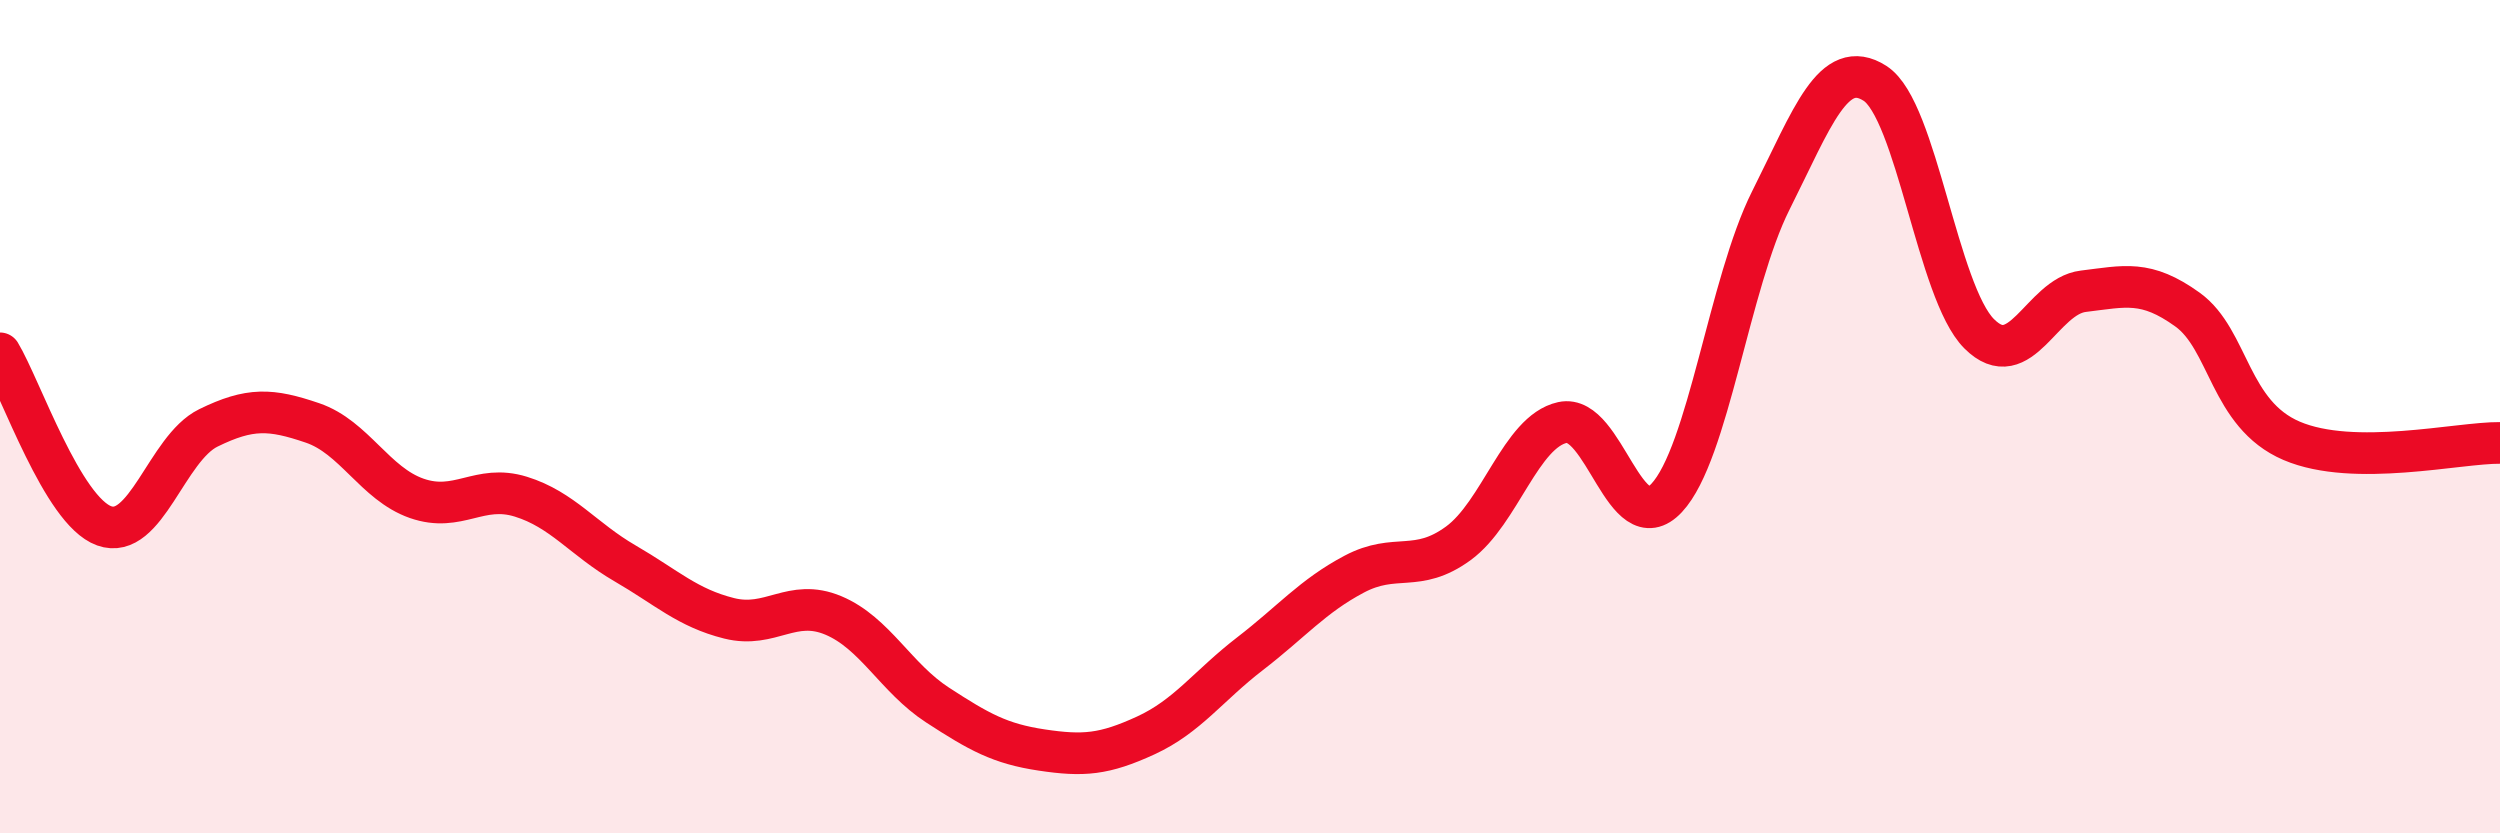
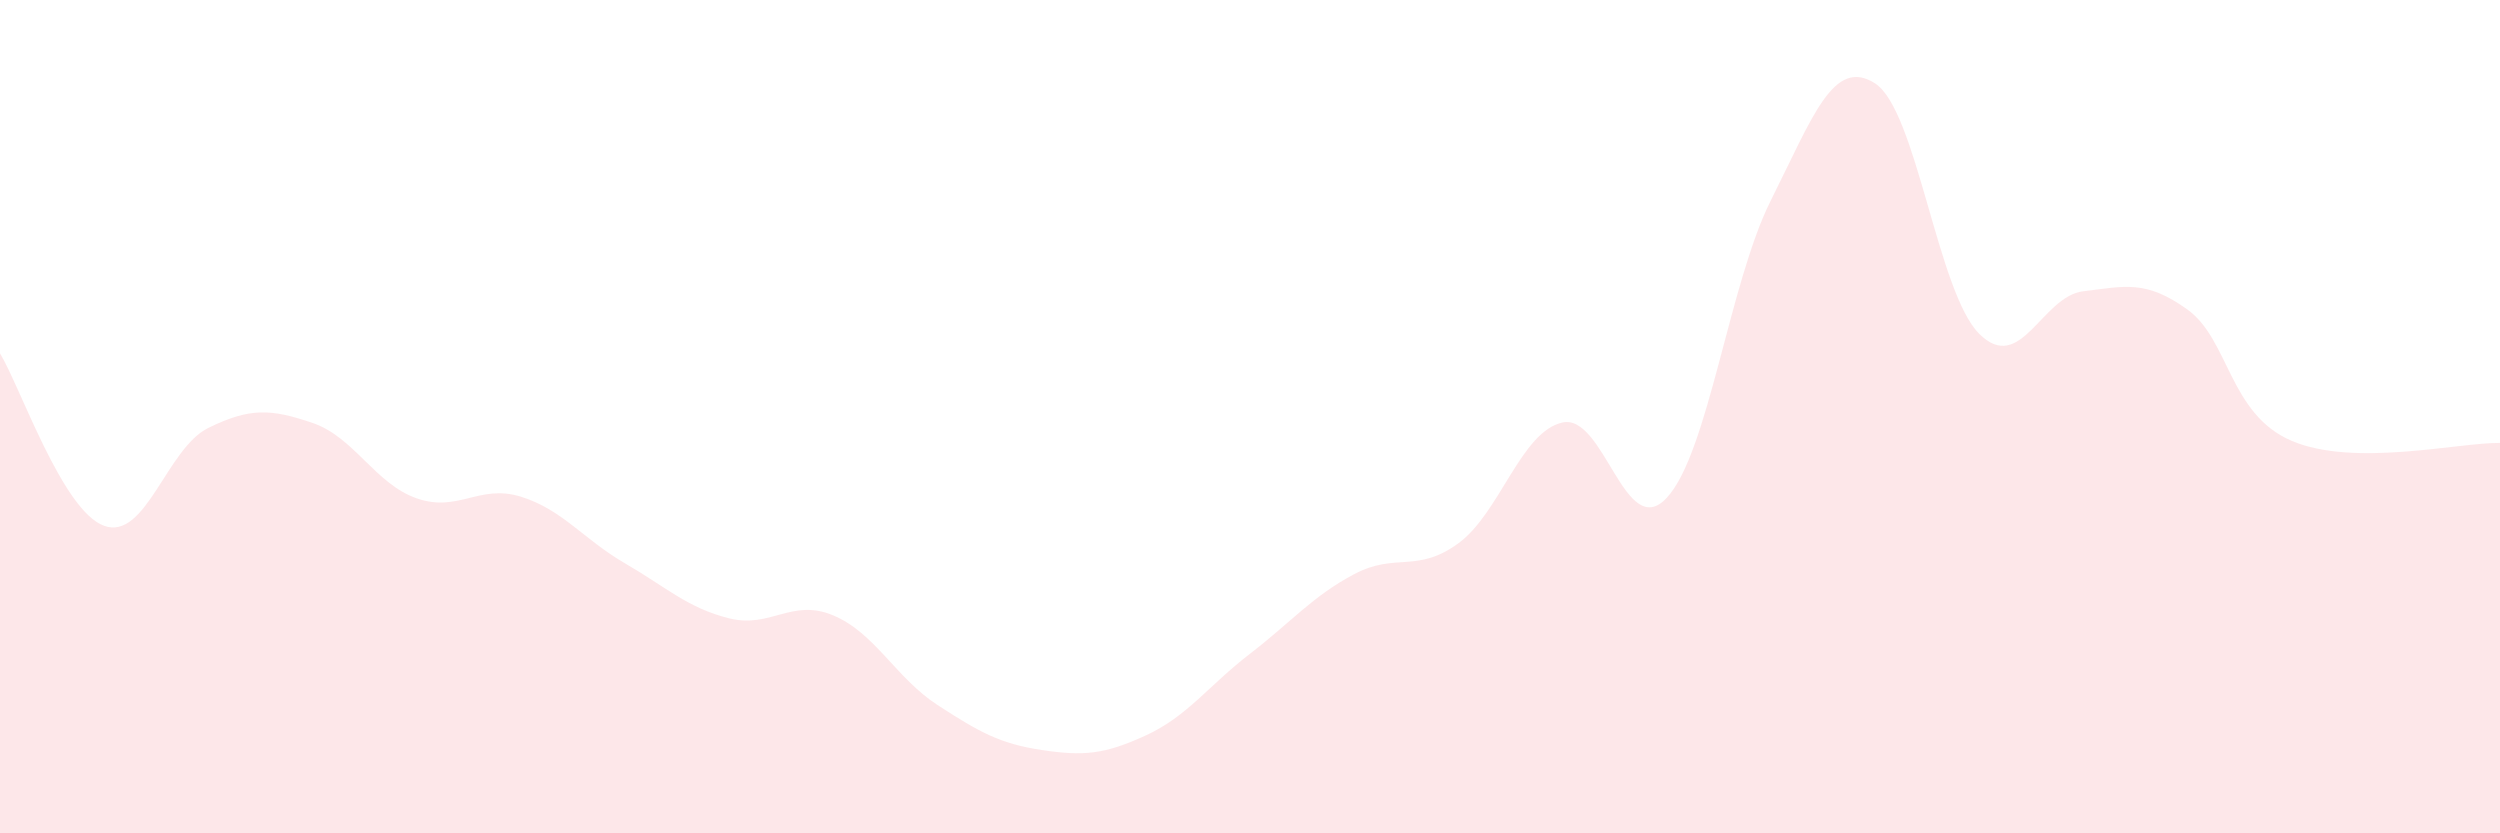
<svg xmlns="http://www.w3.org/2000/svg" width="60" height="20" viewBox="0 0 60 20">
  <path d="M 0,8.48 C 0.5,9.31 1.5,12.26 2.5,12.62 C 3.5,12.98 4,10.76 5,10.27 C 6,9.78 6.5,9.81 7.5,10.15 C 8.5,10.49 9,11.61 10,11.96 C 11,12.31 11.5,11.61 12.5,11.92 C 13.5,12.23 14,12.94 15,13.52 C 16,14.1 16.5,14.59 17.5,14.84 C 18.5,15.09 19,14.35 20,14.77 C 21,15.19 21.5,16.27 22.5,16.92 C 23.5,17.57 24,17.85 25,18 C 26,18.15 26.5,18.11 27.5,17.65 C 28.5,17.19 29,16.46 30,15.69 C 31,14.92 31.5,14.31 32.5,13.78 C 33.5,13.25 34,13.77 35,13.04 C 36,12.31 36.5,10.36 37.5,10.14 C 38.5,9.92 39,13.02 40,11.95 C 41,10.88 41.5,6.8 42.5,4.81 C 43.5,2.82 44,1.36 45,2 C 46,2.64 46.5,7.01 47.5,8.01 C 48.5,9.01 49,7.11 50,6.99 C 51,6.87 51.5,6.71 52.5,7.43 C 53.5,8.15 53.5,9.94 55,10.58 C 56.5,11.22 59,10.62 60,10.63L60 20L0 20Z" fill="#EB0A25" opacity="0.1" stroke-linecap="round" stroke-linejoin="round" />
-   <path d="M 0,8.48 C 0.5,9.31 1.5,12.26 2.5,12.62 C 3.5,12.98 4,10.76 5,10.27 C 6,9.78 6.5,9.81 7.5,10.15 C 8.5,10.49 9,11.61 10,11.96 C 11,12.31 11.5,11.61 12.5,11.92 C 13.5,12.23 14,12.94 15,13.52 C 16,14.1 16.5,14.59 17.5,14.84 C 18.5,15.09 19,14.35 20,14.77 C 21,15.19 21.5,16.27 22.5,16.92 C 23.5,17.57 24,17.85 25,18 C 26,18.15 26.5,18.11 27.5,17.65 C 28.5,17.19 29,16.46 30,15.69 C 31,14.92 31.5,14.31 32.5,13.78 C 33.5,13.25 34,13.77 35,13.04 C 36,12.31 36.5,10.36 37.5,10.14 C 38.5,9.92 39,13.02 40,11.95 C 41,10.88 41.5,6.8 42.5,4.81 C 43.5,2.82 44,1.36 45,2 C 46,2.64 46.5,7.01 47.5,8.01 C 48.5,9.01 49,7.11 50,6.99 C 51,6.87 51.5,6.71 52.5,7.43 C 53.5,8.15 53.5,9.94 55,10.58 C 56.5,11.22 59,10.62 60,10.63" stroke="#EB0A25" stroke-width="1" fill="none" stroke-linecap="round" stroke-linejoin="round" />
</svg>